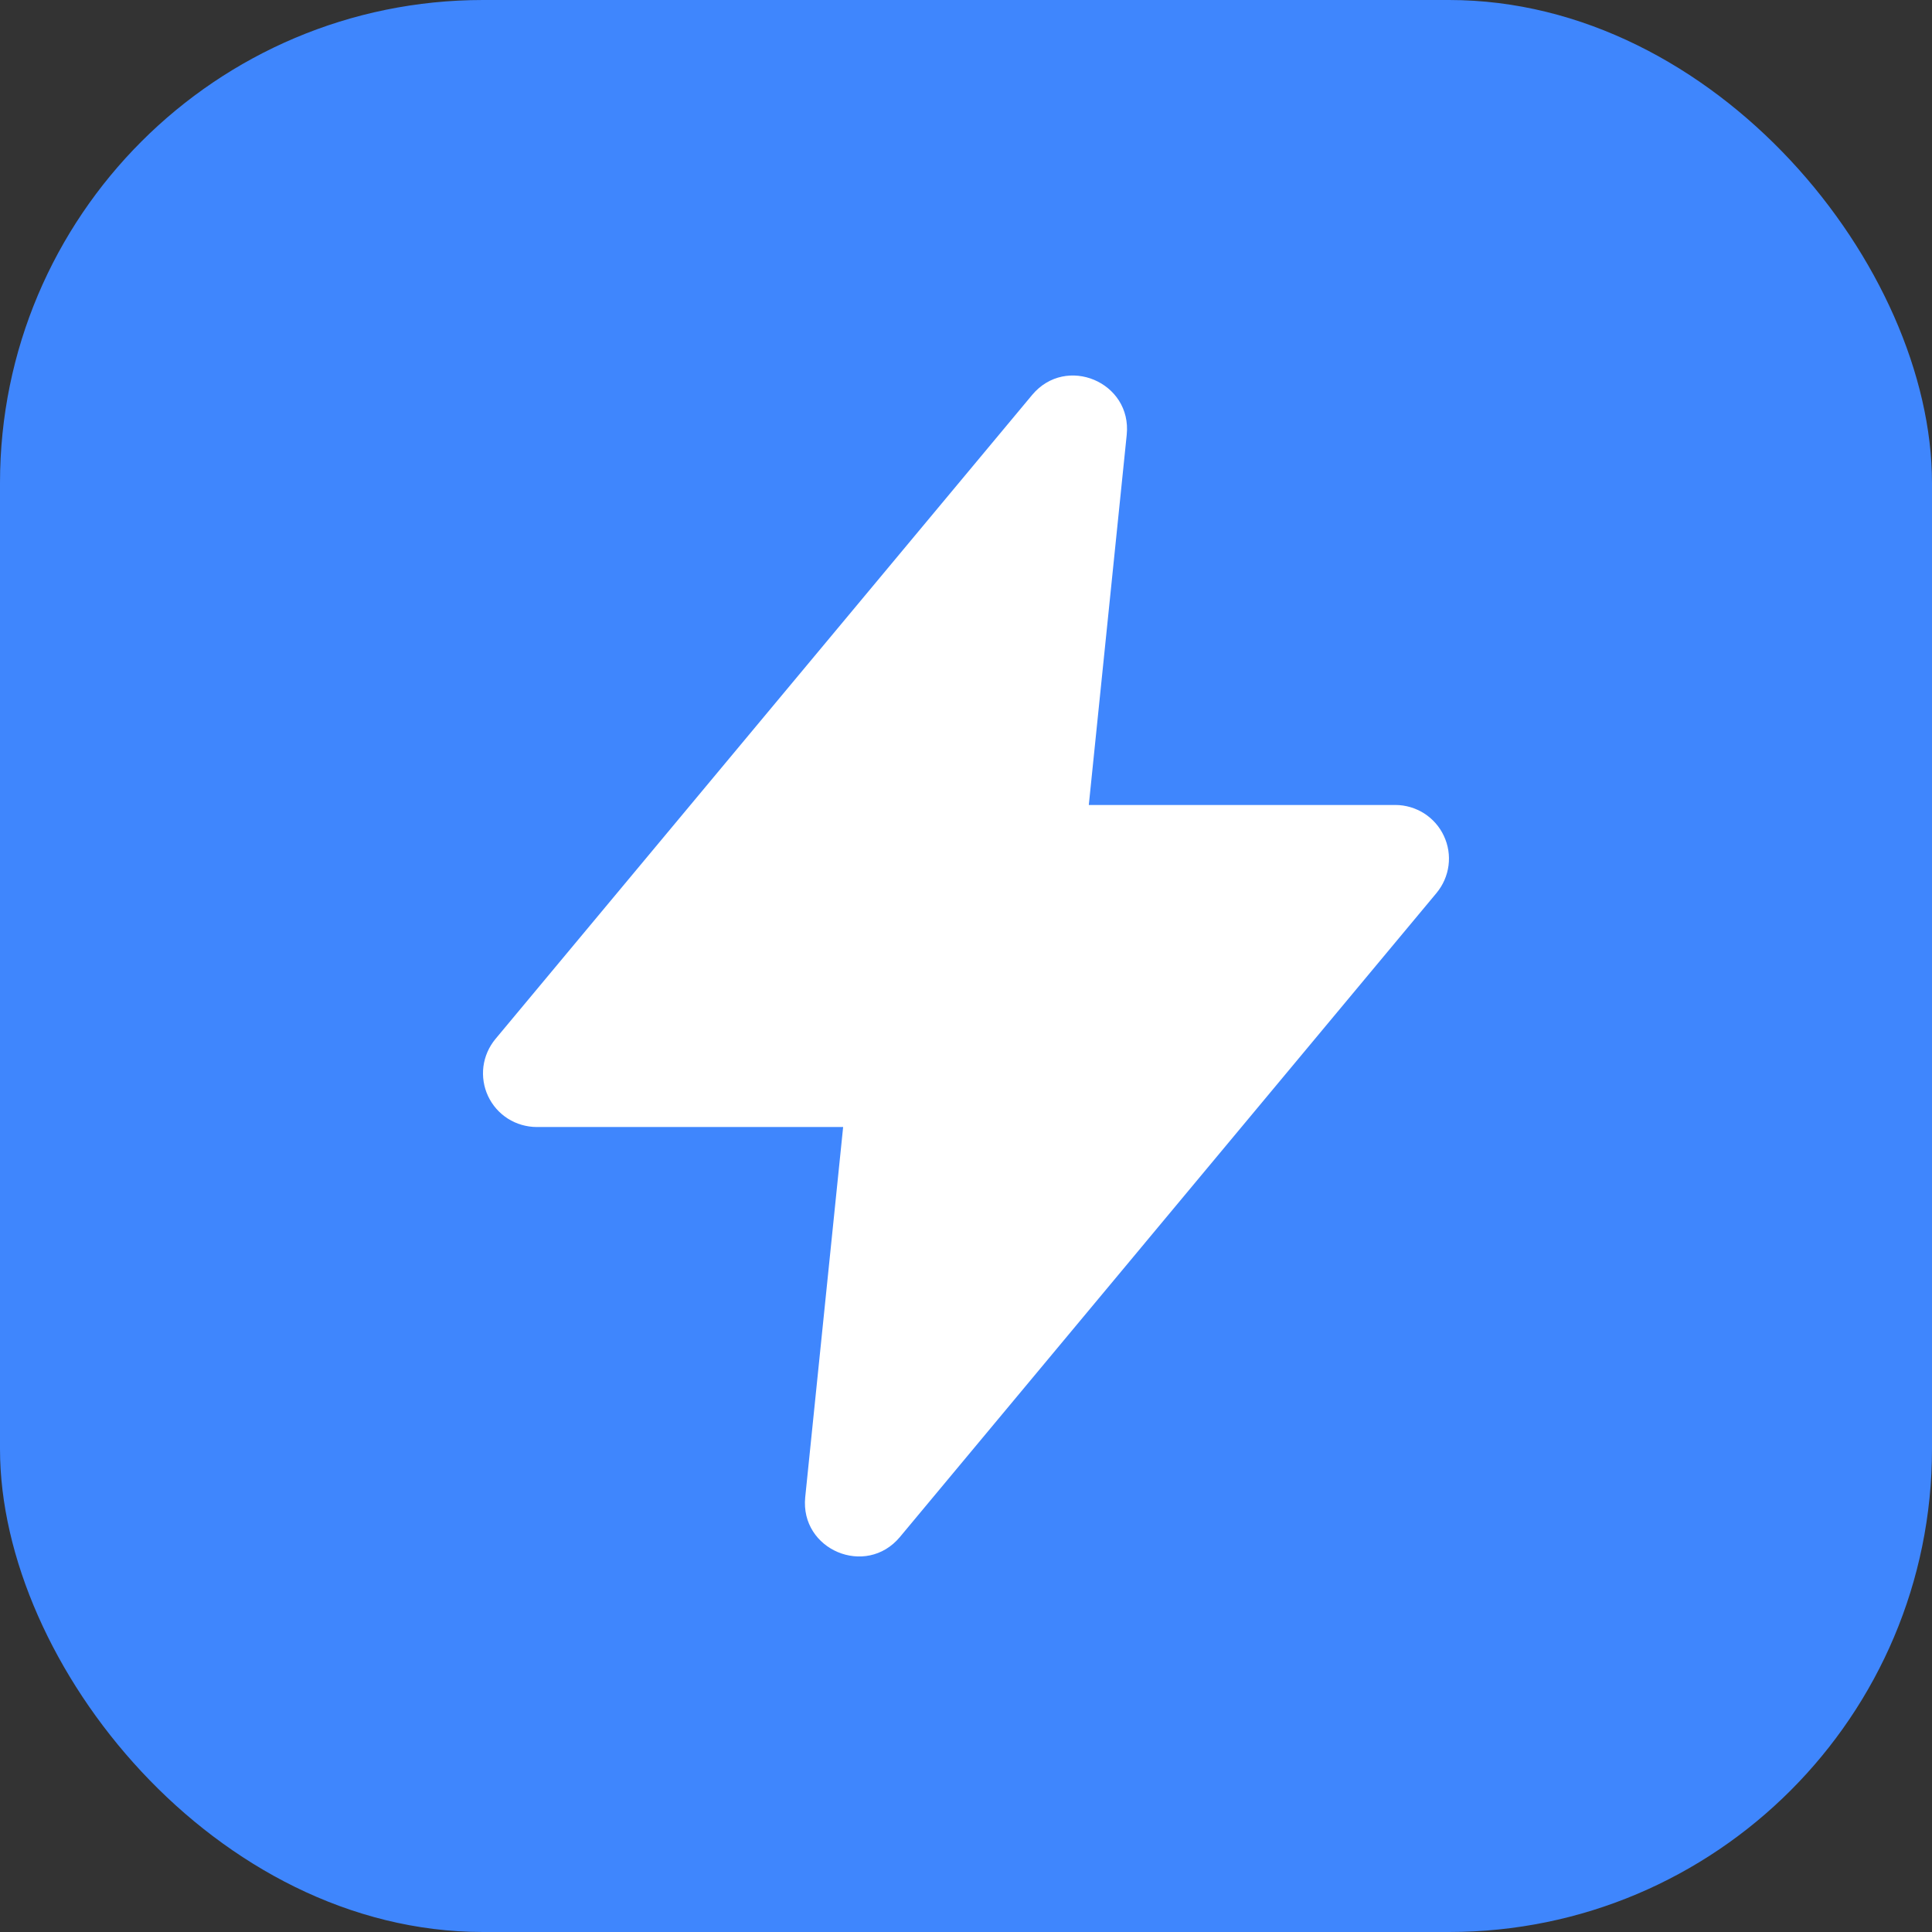
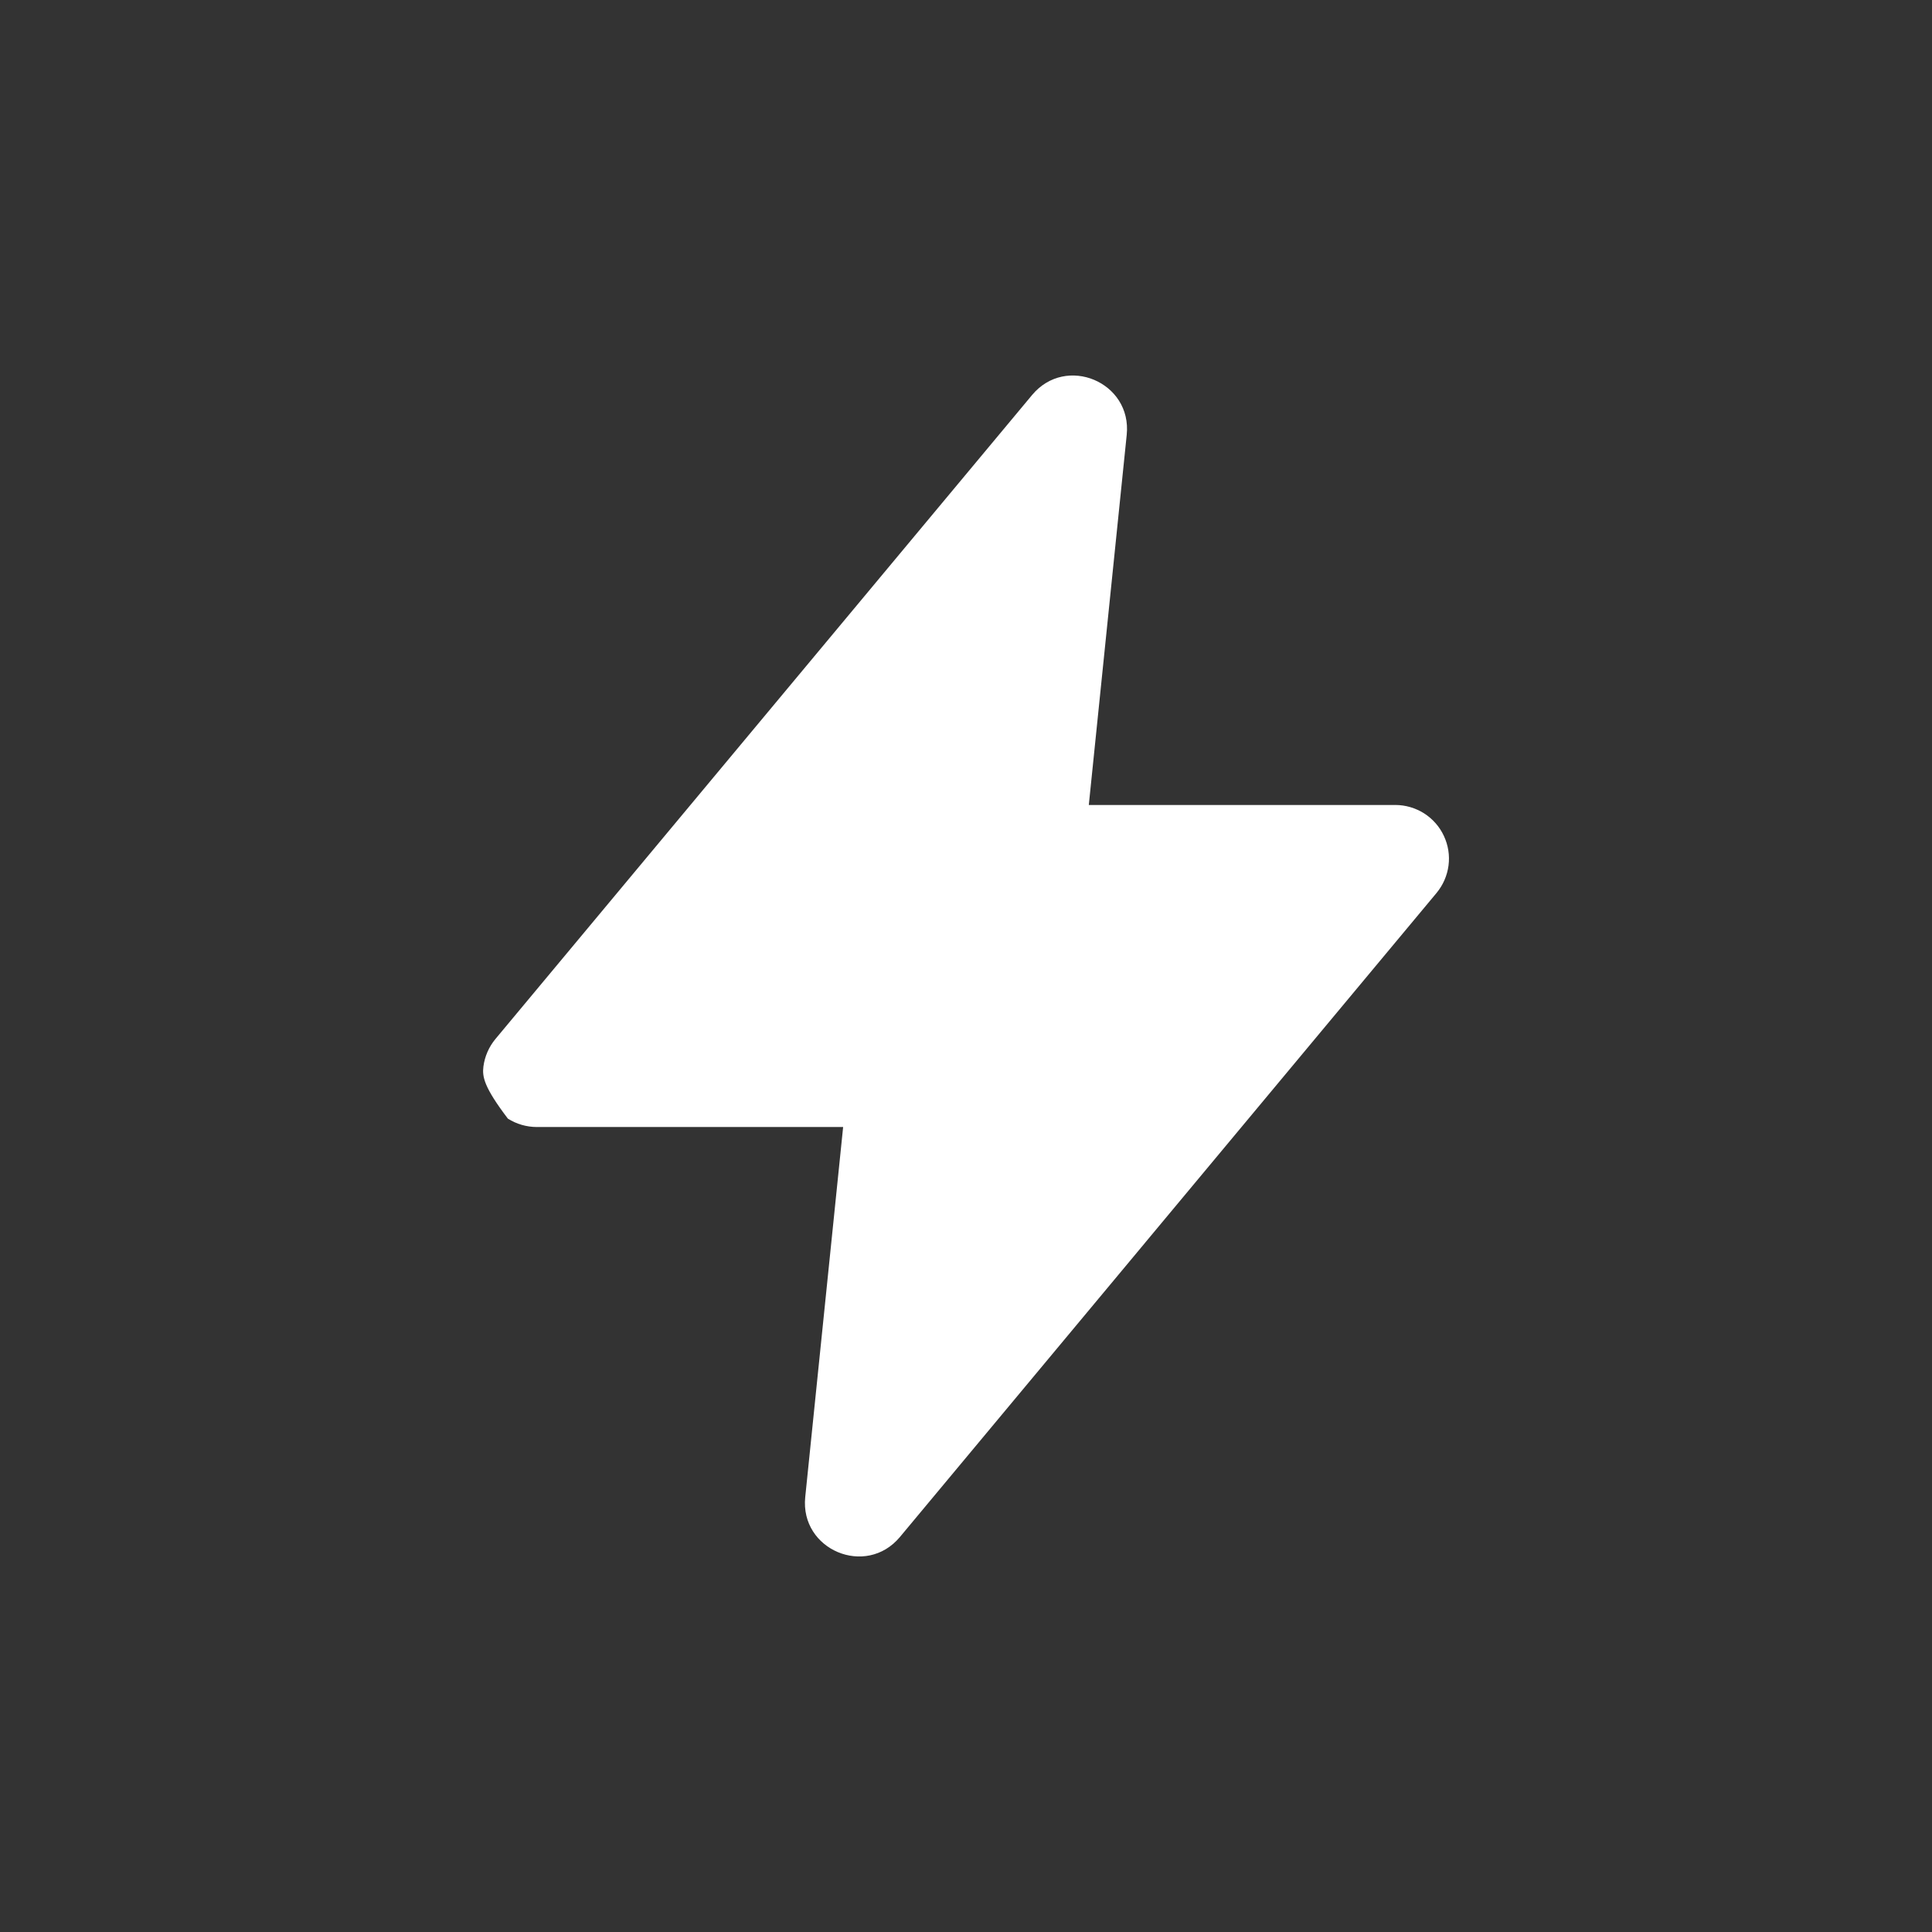
<svg xmlns="http://www.w3.org/2000/svg" width="32" height="32" viewBox="0 0 32 32" fill="none">
  <rect x="0" y="0" width="32" height="32" fill="#333333" stroke="none" />
-   <rect width="32" height="32" rx="8" fill="#3F86FD" />
-   <path fill-rule="evenodd" clip-rule="evenodd" d="M17.095 6.542C17.657 5.868 18.751 6.329 18.662 7.202L18.034 13.333H23.111C23.28 13.333 23.445 13.382 23.588 13.472C23.73 13.563 23.844 13.692 23.915 13.845C23.987 13.998 24.014 14.168 23.992 14.336C23.97 14.503 23.901 14.661 23.793 14.791L14.905 25.458C14.343 26.131 13.249 25.671 13.337 24.798L13.965 18.667H8.889C8.72 18.666 8.554 18.618 8.412 18.528C8.269 18.437 8.156 18.308 8.084 18.155C8.012 18.002 7.986 17.831 8.007 17.664C8.029 17.497 8.098 17.339 8.206 17.209L17.095 6.542Z" fill="white" />
+   <path fill-rule="evenodd" clip-rule="evenodd" d="M17.095 6.542C17.657 5.868 18.751 6.329 18.662 7.202L18.034 13.333H23.111C23.28 13.333 23.445 13.382 23.588 13.472C23.73 13.563 23.844 13.692 23.915 13.845C23.987 13.998 24.014 14.168 23.992 14.336C23.97 14.503 23.901 14.661 23.793 14.791L14.905 25.458C14.343 26.131 13.249 25.671 13.337 24.798L13.965 18.667H8.889C8.72 18.666 8.554 18.618 8.412 18.528C8.012 18.002 7.986 17.831 8.007 17.664C8.029 17.497 8.098 17.339 8.206 17.209L17.095 6.542Z" fill="white" />
</svg>